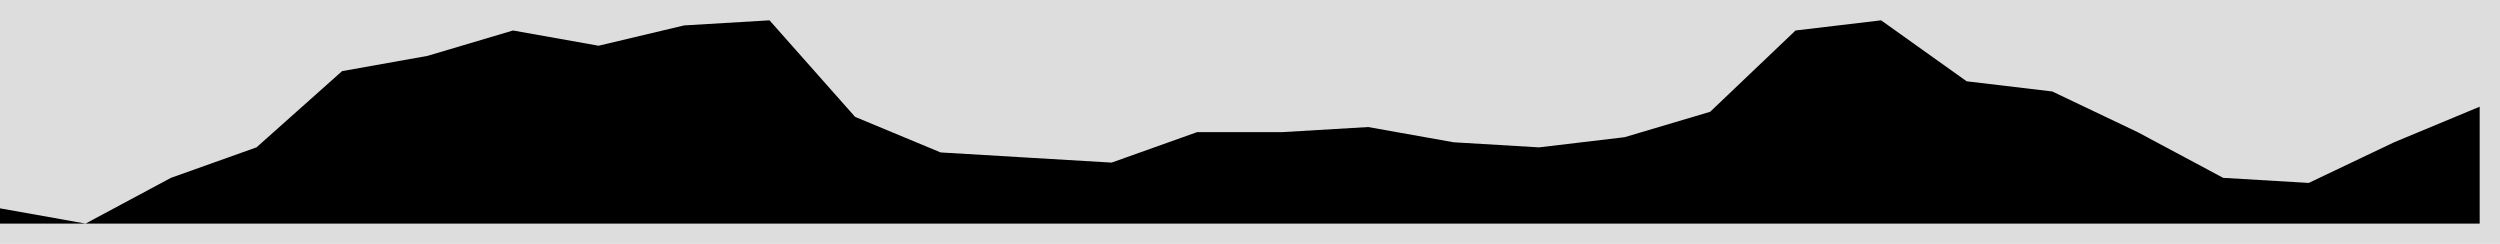
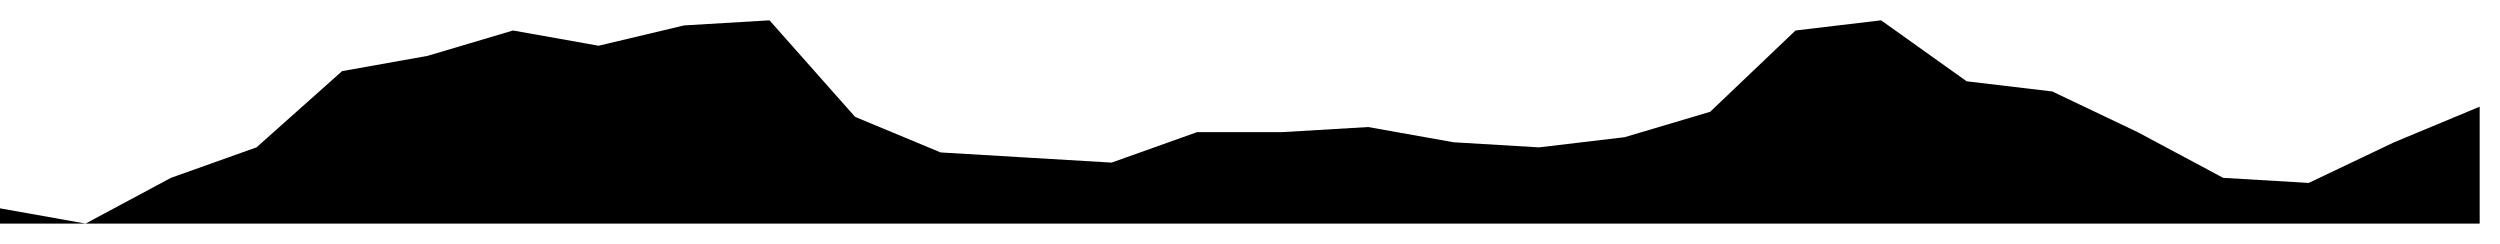
<svg xmlns="http://www.w3.org/2000/svg" height="12" viewBox="0 -11 123 12" width="123">
-   <rect fill="#ddd" height="14" stroke="none" width="125" x="-1" y="-12" />
  <polygon fill="#000" points="0,0 0,-0.75 4.21,0 8.41,-2.25 12.62,-3.75 16.83,-7.5 21.03,-8.25 25.24,-9.5 29.45,-8.75 33.66,-9.75 37.86,-10 42.07,-5.25 46.28,-3.5 50.48,-3.25 54.69,-3 58.9,-4.5 63.1,-4.5 67.31,-4.75 71.52,-4 75.72,-3.75 79.93,-4.25 84.14,-5.5 88.34,-9.5 92.55,-10 96.76,-7 100.97,-6.5 105.17,-4.5 109.38,-2.25 113.59,-2 117.79,-4 122,-5.75 122,0" stroke="none" />
</svg>